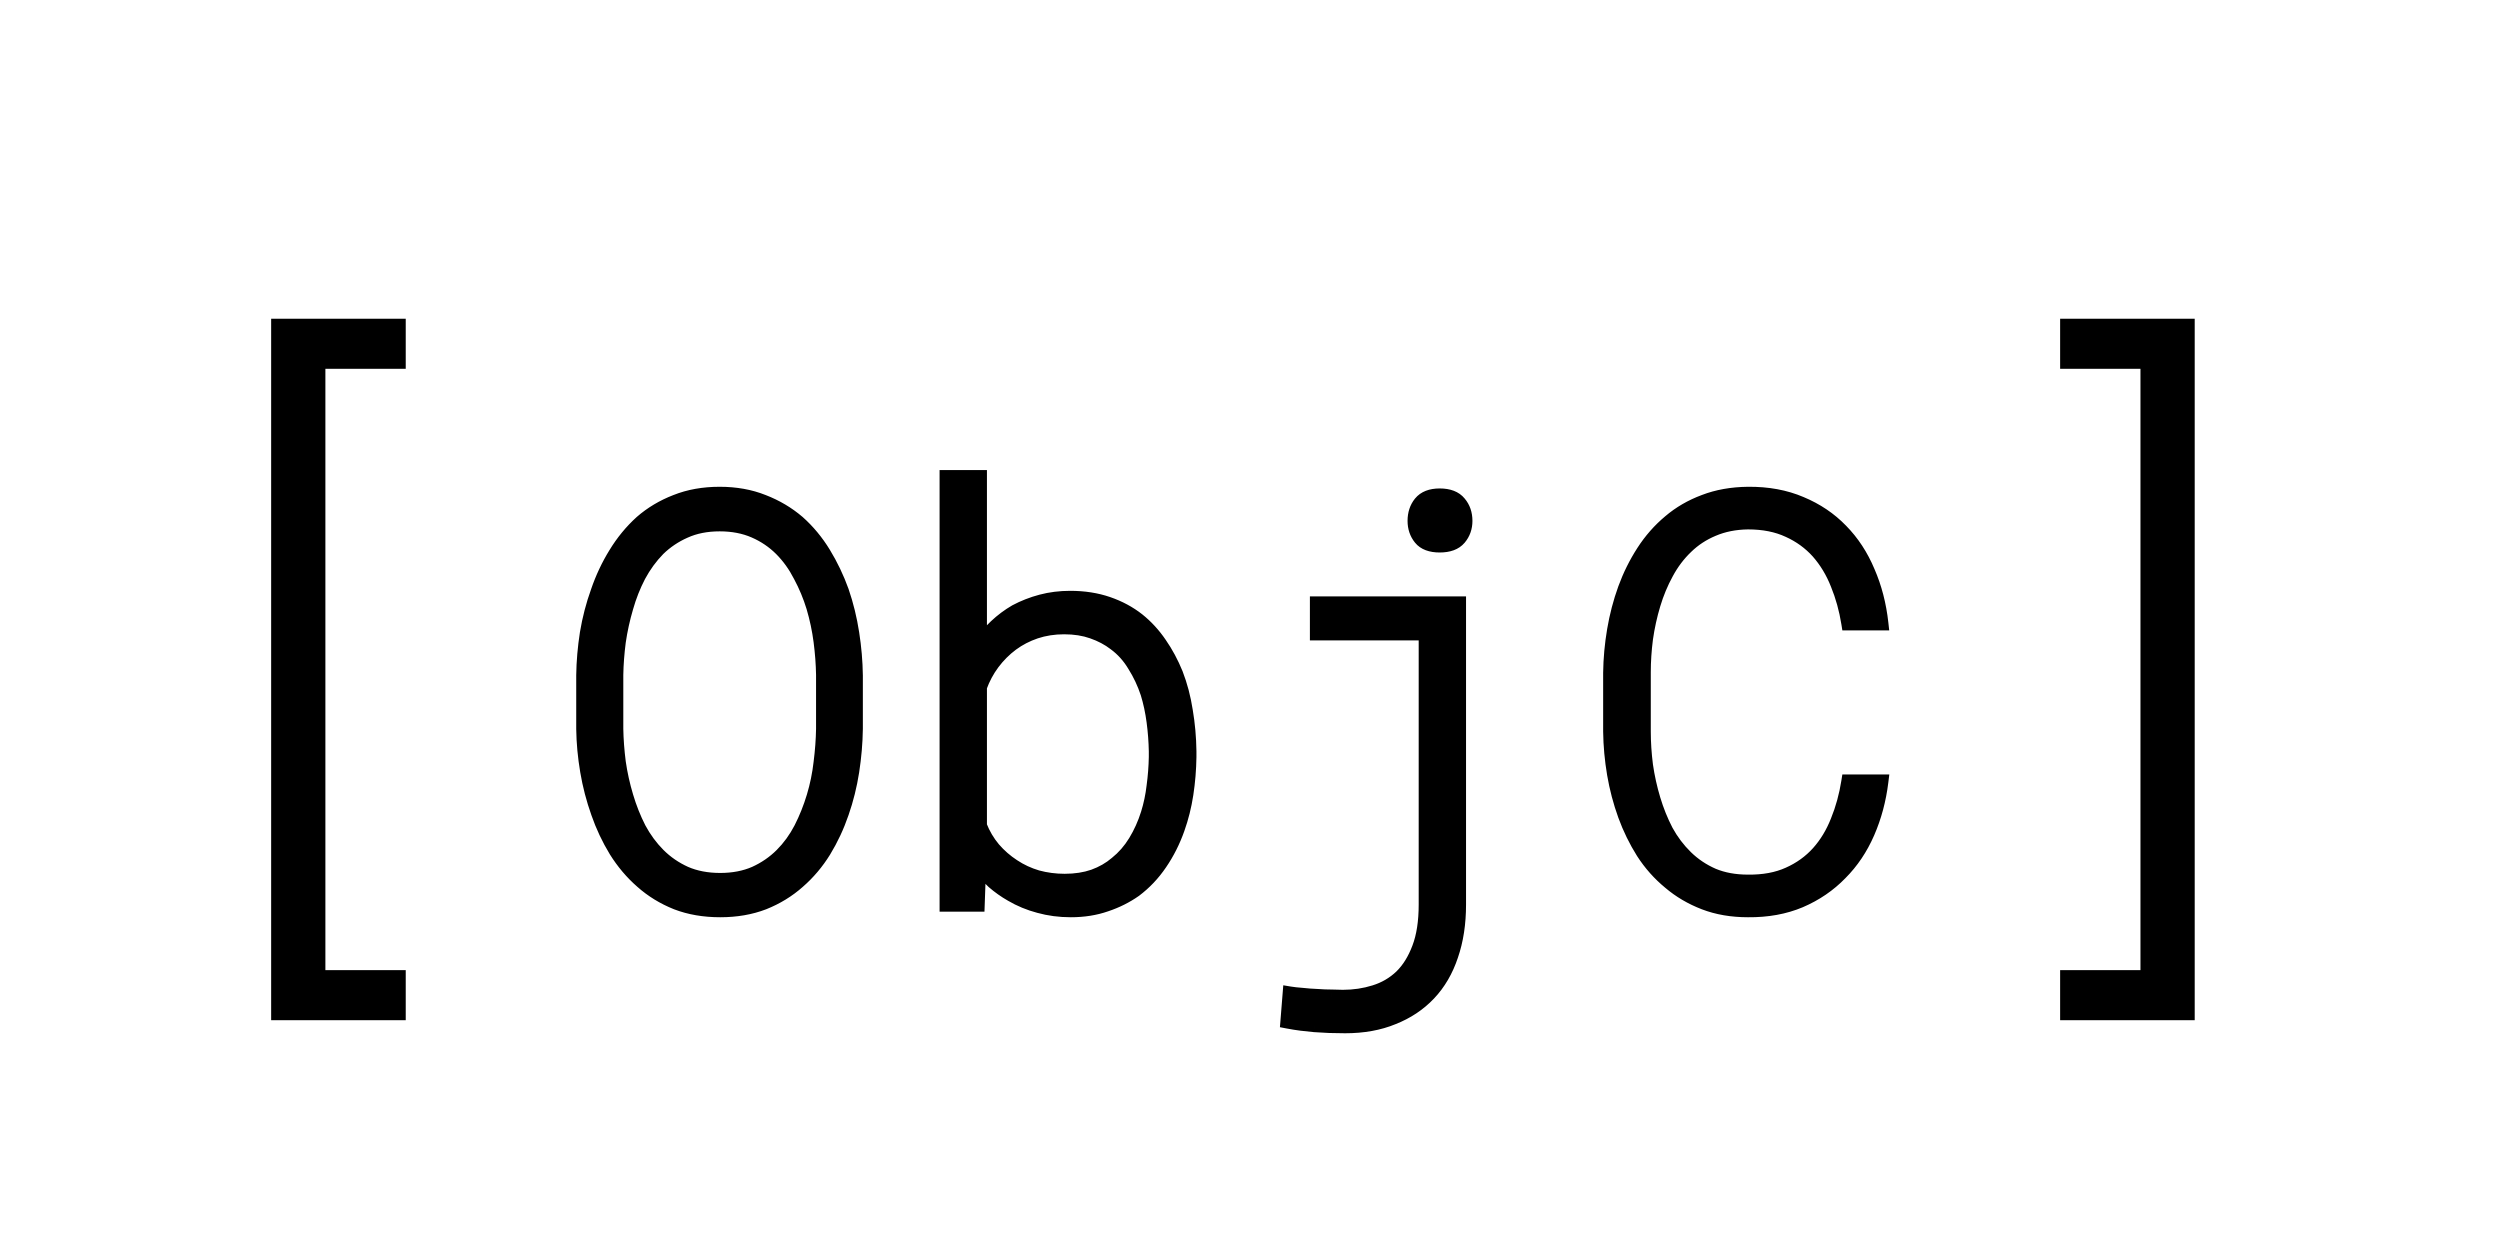
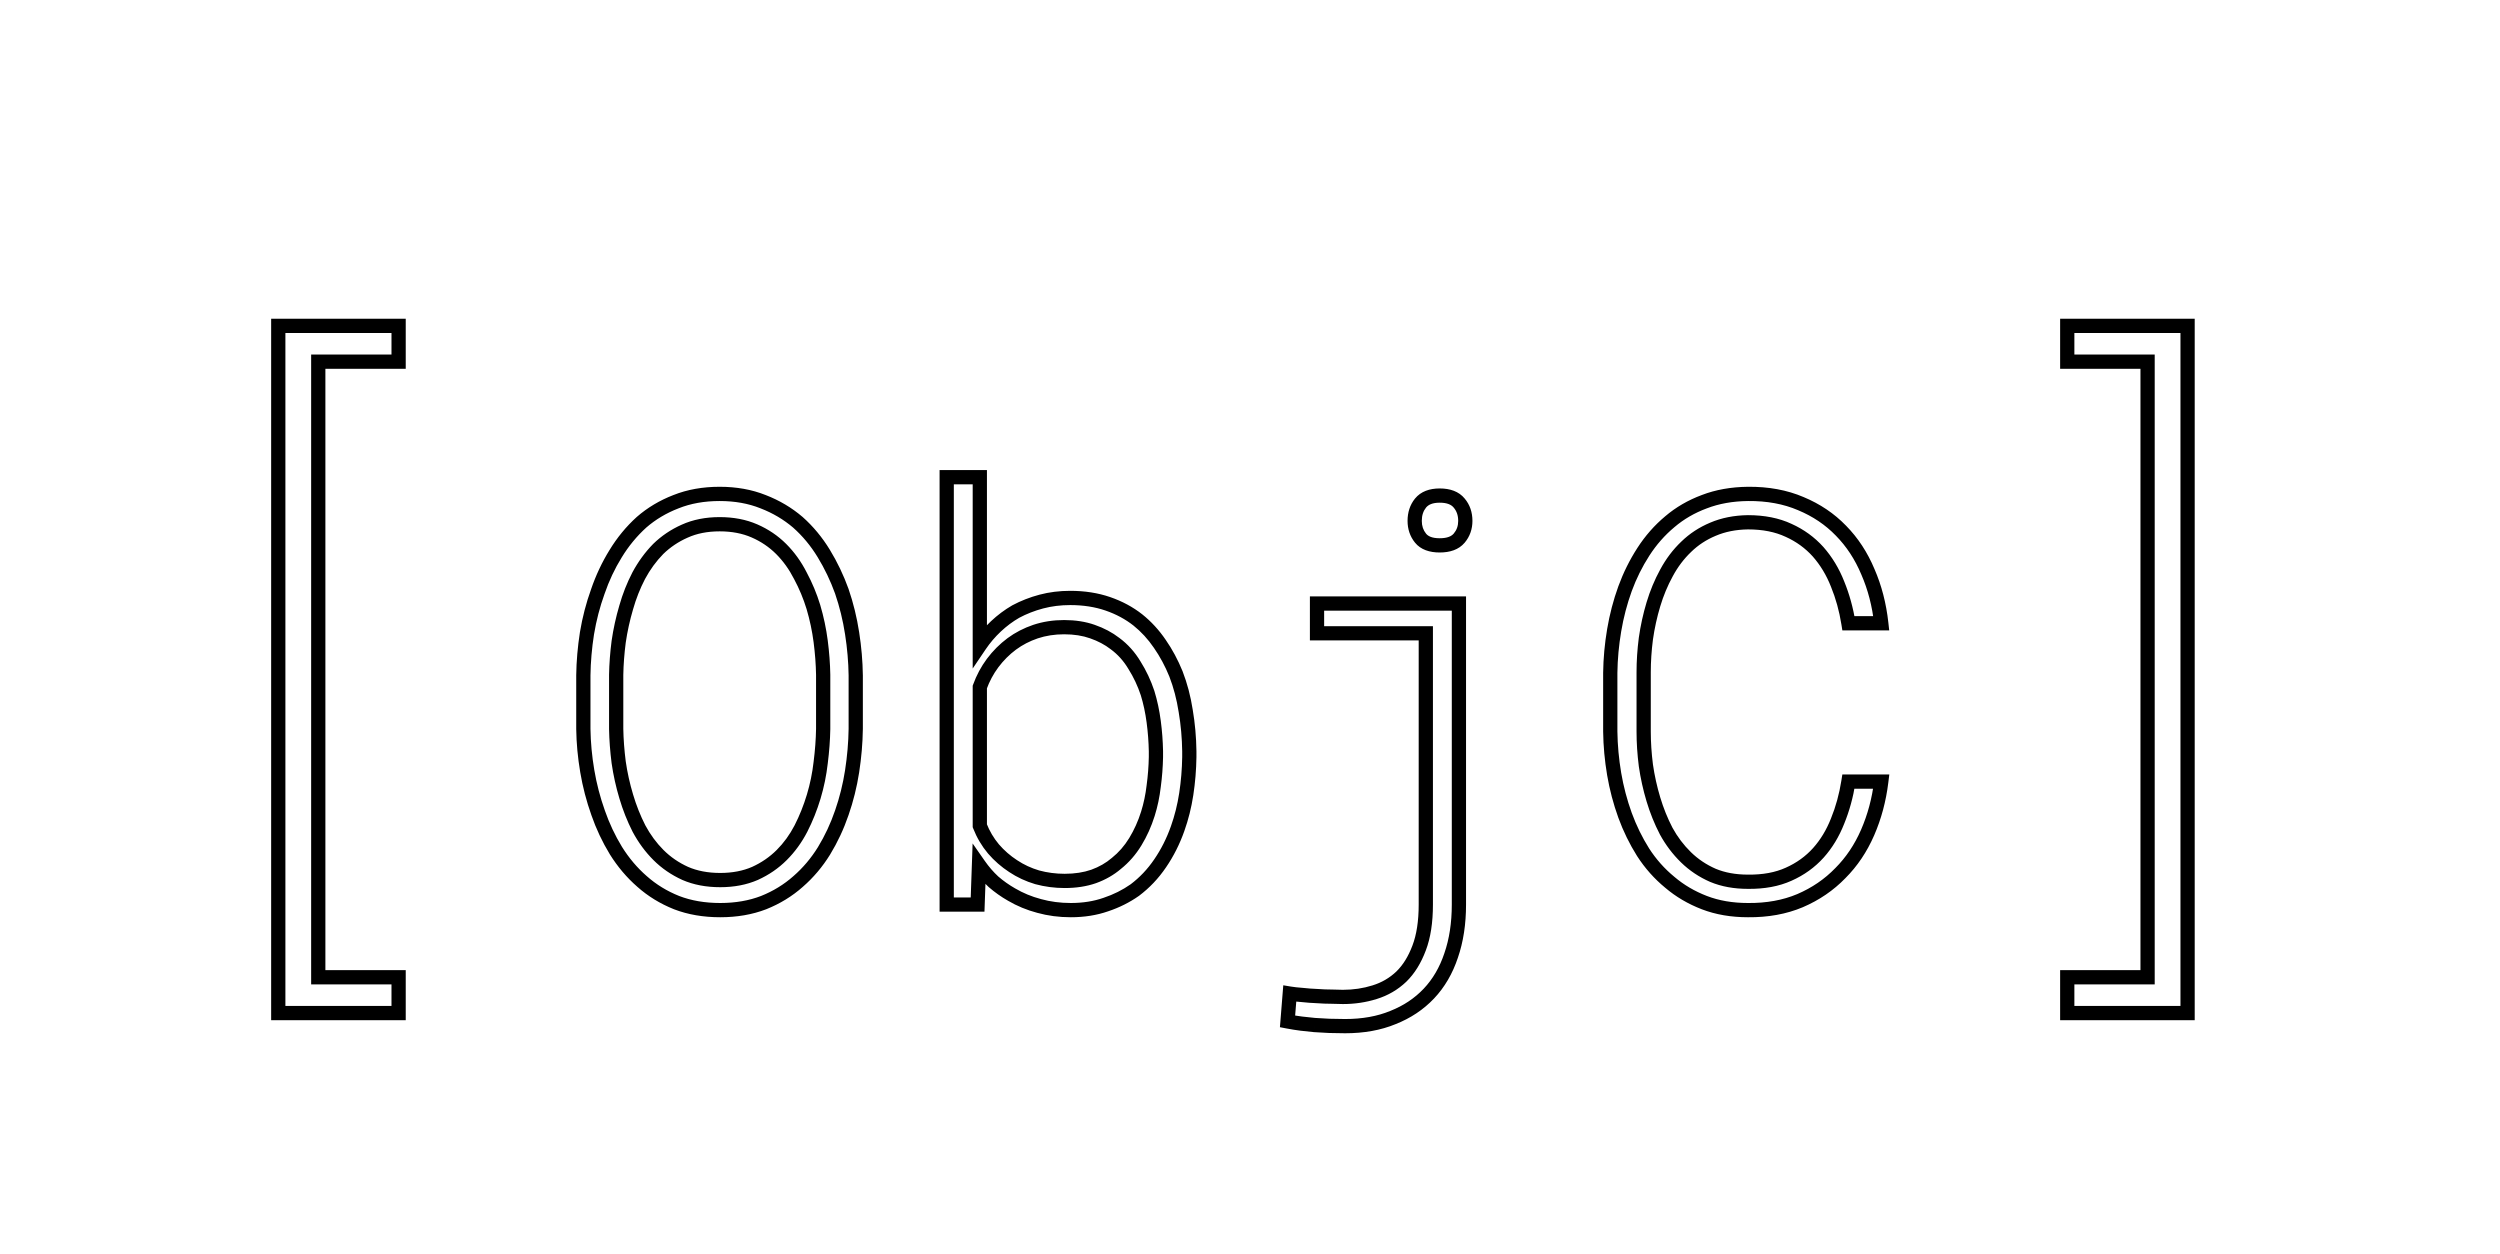
<svg xmlns="http://www.w3.org/2000/svg" width="351" height="176" viewBox="0 0 351 176" fill="none">
-   <path d="M55.965 50.779V45.75H39.07V142.234H55.965V137.205H44.685V50.779H55.965ZM120.145 102.352V94.812C120.118 92.885 119.949 90.919 119.637 88.914C119.324 86.883 118.842 84.917 118.191 83.016C117.514 81.141 116.668 79.37 115.652 77.703C114.637 76.037 113.426 74.578 112.02 73.328C110.587 72.104 108.96 71.141 107.137 70.438C105.314 69.708 103.283 69.344 101.043 69.344C98.777 69.344 96.733 69.708 94.91 70.438C93.087 71.141 91.473 72.104 90.066 73.328C88.66 74.604 87.449 76.076 86.434 77.742C85.418 79.383 84.585 81.154 83.934 83.055C83.257 84.93 82.749 86.883 82.41 88.914C82.098 90.919 81.928 92.885 81.902 94.812V102.352C81.928 104.279 82.111 106.245 82.449 108.25C82.788 110.255 83.296 112.208 83.973 114.109C84.624 115.984 85.457 117.755 86.473 119.422C87.514 121.089 88.738 122.534 90.144 123.758C91.551 125.008 93.165 125.997 94.988 126.727C96.811 127.43 98.856 127.781 101.121 127.781C103.361 127.781 105.392 127.43 107.215 126.727C109.038 125.997 110.652 125.008 112.059 123.758C113.465 122.534 114.676 121.102 115.691 119.461C116.707 117.794 117.54 116.01 118.191 114.109C118.842 112.234 119.324 110.294 119.637 108.289C119.949 106.258 120.118 104.279 120.145 102.352ZM115.574 94.734V102.352C115.548 103.862 115.431 105.438 115.223 107.078C115.04 108.693 114.715 110.281 114.246 111.844C113.777 113.406 113.178 114.904 112.449 116.336C111.72 117.742 110.822 118.979 109.754 120.047C108.686 121.115 107.436 121.974 106.004 122.625C104.572 123.25 102.944 123.562 101.121 123.562C99.272 123.562 97.632 123.25 96.199 122.625C94.767 121.974 93.517 121.115 92.449 120.047C91.382 118.979 90.47 117.742 89.715 116.336C88.986 114.904 88.387 113.393 87.918 111.805C87.449 110.242 87.098 108.654 86.863 107.039C86.655 105.398 86.538 103.836 86.512 102.352V94.734C86.538 93.25 86.655 91.701 86.863 90.086C87.098 88.471 87.449 86.87 87.918 85.281C88.361 83.719 88.947 82.234 89.676 80.828C90.431 79.422 91.342 78.172 92.41 77.078C93.478 76.037 94.715 75.203 96.121 74.578C97.553 73.927 99.194 73.602 101.043 73.602C102.866 73.602 104.493 73.914 105.926 74.539C107.358 75.164 108.608 76.01 109.676 77.078C110.743 78.146 111.642 79.396 112.371 80.828C113.126 82.234 113.738 83.706 114.207 85.242C114.676 86.831 115.014 88.432 115.223 90.047C115.431 91.662 115.548 93.224 115.574 94.734ZM166.98 106.297V105.477C166.954 103.549 166.785 101.661 166.473 99.812C166.186 97.963 165.73 96.232 165.105 94.617C164.48 93.081 163.725 91.674 162.84 90.398C161.954 89.096 160.926 87.977 159.754 87.039C158.53 86.076 157.124 85.32 155.535 84.773C153.947 84.227 152.189 83.953 150.262 83.953C148.829 83.953 147.475 84.122 146.199 84.461C144.923 84.799 143.725 85.268 142.605 85.867C141.616 86.44 140.691 87.13 139.832 87.938C138.973 88.745 138.217 89.63 137.566 90.594V67H132.918V127H137.254L137.449 121.453C138.048 122.312 138.725 123.094 139.48 123.797C140.262 124.474 141.108 125.073 142.02 125.594C143.217 126.297 144.507 126.831 145.887 127.195C147.293 127.586 148.777 127.781 150.34 127.781C152.137 127.781 153.777 127.521 155.262 127C156.746 126.505 158.1 125.828 159.324 124.969C160.704 123.927 161.889 122.677 162.879 121.219C163.895 119.734 164.715 118.107 165.34 116.336C165.887 114.799 166.29 113.185 166.551 111.492C166.811 109.773 166.954 108.042 166.98 106.297ZM162.293 105.477V106.297C162.267 107.651 162.163 109.005 161.98 110.359C161.824 111.714 161.551 113.016 161.16 114.266C160.717 115.672 160.132 116.974 159.402 118.172C158.673 119.37 157.788 120.385 156.746 121.219C155.835 122 154.767 122.612 153.543 123.055C152.345 123.471 150.991 123.68 149.48 123.68C148.152 123.68 146.863 123.51 145.613 123.172C144.389 122.807 143.27 122.286 142.254 121.609C141.212 120.932 140.288 120.125 139.48 119.188C138.673 118.224 138.035 117.143 137.566 115.945V96.453C138.009 95.229 138.608 94.109 139.363 93.094C140.145 92.052 141.043 91.154 142.059 90.398C143.048 89.669 144.155 89.096 145.379 88.68C146.629 88.263 147.97 88.055 149.402 88.055C150.887 88.055 152.215 88.263 153.387 88.68C154.585 89.096 155.639 89.656 156.551 90.359C157.645 91.167 158.556 92.182 159.285 93.406C160.04 94.604 160.652 95.906 161.121 97.312C161.512 98.588 161.798 99.93 161.98 101.336C162.163 102.716 162.267 104.096 162.293 105.477ZM184.91 84.734V88.914H200.184V127C200.184 129.422 199.871 131.453 199.246 133.094C198.621 134.76 197.788 136.102 196.746 137.117C195.678 138.133 194.428 138.862 192.996 139.305C191.59 139.747 190.105 139.969 188.543 139.969C188.152 139.969 187.632 139.956 186.98 139.93C186.329 139.93 185.652 139.904 184.949 139.852C184.246 139.826 183.543 139.773 182.84 139.695C182.137 139.643 181.551 139.578 181.082 139.5L180.77 143.406C181.447 143.536 182.098 143.641 182.723 143.719C183.348 143.797 183.96 143.862 184.559 143.914C185.236 143.966 185.926 144.005 186.629 144.031C187.332 144.057 188.074 144.07 188.855 144.07C191.382 144.07 193.621 143.667 195.574 142.859C197.553 142.078 199.233 140.958 200.613 139.5C201.993 138.042 203.035 136.258 203.738 134.148C204.467 132.039 204.832 129.656 204.832 127V84.734H184.91ZM198.621 73.133C198.621 74.07 198.895 74.878 199.441 75.555C199.988 76.232 200.887 76.57 202.137 76.57C203.387 76.57 204.298 76.232 204.871 75.555C205.444 74.878 205.73 74.07 205.73 73.133C205.73 72.143 205.444 71.31 204.871 70.633C204.298 69.93 203.387 69.578 202.137 69.578C200.913 69.578 200.014 69.93 199.441 70.633C198.895 71.31 198.621 72.143 198.621 73.133ZM264.129 109.734H259.52C259.207 111.714 258.699 113.562 257.996 115.281C257.319 117 256.421 118.484 255.301 119.734C254.155 121.01 252.762 122.013 251.121 122.742C249.507 123.471 247.605 123.823 245.418 123.797C243.569 123.797 241.928 123.497 240.496 122.898C239.064 122.273 237.801 121.427 236.707 120.359C235.613 119.292 234.689 118.068 233.934 116.688C233.204 115.281 232.605 113.797 232.137 112.234C231.668 110.672 231.316 109.083 231.082 107.469C230.874 105.828 230.77 104.24 230.77 102.703V94.383C230.77 92.846 230.874 91.271 231.082 89.656C231.316 88.016 231.668 86.414 232.137 84.852C232.605 83.289 233.217 81.818 233.973 80.438C234.728 79.031 235.652 77.807 236.746 76.766C237.814 75.724 239.064 74.904 240.496 74.305C241.954 73.68 243.595 73.354 245.418 73.328C247.605 73.328 249.507 73.706 251.121 74.461C252.736 75.19 254.116 76.193 255.262 77.469C256.408 78.771 257.319 80.281 257.996 82C258.699 83.719 259.207 85.555 259.52 87.508H264.129C263.842 84.904 263.217 82.495 262.254 80.281C261.316 78.042 260.053 76.115 258.465 74.5C256.902 72.885 255.027 71.622 252.84 70.711C250.652 69.773 248.178 69.318 245.418 69.344C243.152 69.37 241.108 69.734 239.285 70.438C237.462 71.115 235.848 72.052 234.441 73.25C233.009 74.448 231.772 75.854 230.73 77.469C229.689 79.083 228.829 80.815 228.152 82.664C227.475 84.539 226.967 86.479 226.629 88.484C226.29 90.49 226.108 92.482 226.082 94.461V102.703C226.108 104.682 226.29 106.674 226.629 108.68C226.967 110.659 227.475 112.586 228.152 114.461C228.829 116.31 229.676 118.042 230.691 119.656C231.733 121.271 232.983 122.677 234.441 123.875C235.848 125.073 237.462 126.023 239.285 126.727C241.108 127.43 243.152 127.781 245.418 127.781C248.126 127.807 250.561 127.365 252.723 126.453C254.91 125.516 256.798 124.227 258.387 122.586C259.975 120.997 261.251 119.096 262.215 116.883C263.178 114.669 263.816 112.286 264.129 109.734ZM290.242 45.75V50.779H301.521V137.205H290.242V142.234H307.137V45.75H290.242Z" fill="black" />
  <path d="M55.965 50.779V51.779H56.965V50.779H55.965ZM55.965 45.75H56.965V44.75H55.965V45.75ZM39.07 45.75V44.75H38.07V45.75H39.07ZM39.07 142.234H38.07V143.234H39.07V142.234ZM55.965 142.234V143.234H56.965V142.234H55.965ZM55.965 137.205H56.965V136.205H55.965V137.205ZM44.685 137.205H43.685V138.205H44.685V137.205ZM44.685 50.779V49.779H43.685V50.779H44.685ZM56.965 50.779V45.75H54.965V50.779H56.965ZM55.965 44.75H39.07V46.75H55.965V44.75ZM38.07 45.75V142.234H40.07V45.75H38.07ZM39.07 143.234H55.965V141.234H39.07V143.234ZM56.965 142.234V137.205H54.965V142.234H56.965ZM55.965 136.205H44.685V138.205H55.965V136.205ZM45.685 137.205V50.779H43.685V137.205H45.685ZM44.685 51.779H55.965V49.779H44.685V51.779ZM120.145 102.352L121.145 102.365V102.352H120.145ZM120.145 94.812H121.145L121.144 94.799L120.145 94.812ZM119.637 88.914L118.648 89.066L118.649 89.068L119.637 88.914ZM118.191 83.016L119.137 82.692L119.135 82.684L119.132 82.676L118.191 83.016ZM112.02 73.328L112.684 72.581L112.677 72.574L112.669 72.568L112.02 73.328ZM107.137 70.438L106.765 71.366L106.777 71.371L107.137 70.438ZM94.91 70.438L95.27 71.371L95.281 71.366L94.91 70.438ZM90.066 73.328L89.41 72.574L89.402 72.581L89.394 72.588L90.066 73.328ZM86.434 77.742L87.284 78.269L87.287 78.263L86.434 77.742ZM83.934 83.055L84.874 83.394L84.877 83.386L84.88 83.379L83.934 83.055ZM82.41 88.914L81.424 88.75L81.422 88.76L82.41 88.914ZM81.902 94.812L80.902 94.799V94.812H81.902ZM81.902 102.352H80.902L80.902 102.365L81.902 102.352ZM82.449 108.25L81.463 108.416L82.449 108.25ZM83.973 114.109L84.917 113.781L84.915 113.774L83.973 114.109ZM86.473 119.422L85.619 119.942L85.625 119.952L86.473 119.422ZM90.144 123.758L90.809 123.01L90.801 123.004L90.144 123.758ZM94.988 126.727L94.617 127.655L94.628 127.66L94.988 126.727ZM107.215 126.727L107.575 127.66L107.586 127.655L107.215 126.727ZM112.059 123.758L111.402 123.003L111.394 123.01L112.059 123.758ZM115.691 119.461L116.542 119.987L116.545 119.981L115.691 119.461ZM118.191 114.109L117.247 113.781L117.245 113.785L118.191 114.109ZM119.637 108.289L120.625 108.443L120.625 108.441L119.637 108.289ZM115.574 94.734H116.574V94.726L116.574 94.717L115.574 94.734ZM115.574 102.352L116.574 102.369L116.574 102.36V102.352H115.574ZM115.223 107.078L114.231 106.952L114.229 106.966L115.223 107.078ZM112.449 116.336L113.337 116.796L113.34 116.79L112.449 116.336ZM106.004 122.625L106.404 123.542L106.411 123.539L106.418 123.535L106.004 122.625ZM96.199 122.625L95.785 123.535L95.792 123.539L95.799 123.542L96.199 122.625ZM89.715 116.336L88.824 116.79L88.829 116.799L88.834 116.809L89.715 116.336ZM87.918 111.805L88.877 111.522L88.876 111.517L87.918 111.805ZM86.863 107.039L85.871 107.165L85.872 107.174L85.874 107.183L86.863 107.039ZM86.512 102.352H85.512V102.36L85.512 102.369L86.512 102.352ZM86.512 94.734L85.512 94.717L85.512 94.726V94.734H86.512ZM86.863 90.086L85.874 89.942L85.873 89.95L85.871 89.958L86.863 90.086ZM87.918 85.281L88.877 85.564L88.88 85.554L87.918 85.281ZM89.676 80.828L88.795 80.355L88.791 80.361L88.788 80.368L89.676 80.828ZM92.41 77.078L91.712 76.362L91.703 76.371L91.695 76.38L92.41 77.078ZM96.121 74.578L96.527 75.492L96.535 75.489L96.121 74.578ZM112.371 80.828L111.48 81.282L111.485 81.292L111.49 81.301L112.371 80.828ZM114.207 85.242L115.166 84.959L115.164 84.95L114.207 85.242ZM121.145 102.352V94.812H119.145V102.352H121.145ZM121.144 94.799C121.118 92.823 120.944 90.809 120.625 88.76L118.649 89.068C118.954 91.029 119.119 92.948 119.145 94.826L121.144 94.799ZM120.625 88.762C120.304 86.674 119.808 84.65 119.137 82.692L117.245 83.34C117.877 85.183 118.345 87.092 118.648 89.066L120.625 88.762ZM119.132 82.676C118.433 80.739 117.557 78.908 116.506 77.183L114.798 78.224C115.778 79.832 116.596 81.542 117.251 83.355L119.132 82.676ZM116.506 77.183C115.441 75.435 114.167 73.899 112.684 72.581L111.355 74.076C112.685 75.257 113.832 76.638 114.798 78.224L116.506 77.183ZM112.669 72.568C111.148 71.268 109.421 70.247 107.497 69.504L106.777 71.371C108.498 72.034 110.027 72.941 111.37 74.088L112.669 72.568ZM107.508 69.509C105.552 68.726 103.392 68.344 101.043 68.344V70.344C103.173 70.344 105.076 70.69 106.765 71.366L107.508 69.509ZM101.043 68.344C98.669 68.344 96.496 68.726 94.539 69.509L95.281 71.366C96.97 70.691 98.885 70.344 101.043 70.344V68.344ZM94.55 69.504C92.624 70.248 90.908 71.27 89.41 72.574L90.723 74.082C92.037 72.939 93.55 72.034 95.27 71.371L94.55 69.504ZM89.394 72.588C87.915 73.93 86.644 75.476 85.58 77.222L87.287 78.263C88.255 76.675 89.405 75.279 90.738 74.069L89.394 72.588ZM85.583 77.216C84.527 78.923 83.662 80.762 82.987 82.731L84.88 83.379C85.507 81.546 86.309 79.843 87.284 78.269L85.583 77.216ZM82.993 82.715C82.295 84.649 81.772 86.661 81.424 88.75L83.397 89.079C83.725 87.105 84.218 85.211 84.874 83.394L82.993 82.715ZM81.422 88.76C81.103 90.809 80.929 92.823 80.902 94.799L82.902 94.826C82.928 92.948 83.093 91.029 83.398 89.068L81.422 88.76ZM80.902 94.812V102.352H82.902V94.812H80.902ZM80.902 102.365C80.929 104.346 81.117 106.363 81.463 108.416L83.435 108.084C83.105 106.126 82.928 104.211 82.902 102.338L80.902 102.365ZM81.463 108.416C81.811 110.479 82.334 112.488 83.031 114.445L84.915 113.774C84.257 111.928 83.764 110.032 83.435 108.084L81.463 108.416ZM83.028 114.437C83.702 116.378 84.566 118.214 85.619 119.942L87.327 118.902C86.349 117.297 85.545 115.59 84.917 113.781L83.028 114.437ZM85.625 119.952C86.716 121.698 88.003 123.22 89.488 124.512L90.801 123.004C89.473 121.848 88.313 120.479 87.321 118.892L85.625 119.952ZM89.48 124.505C90.977 125.835 92.691 126.885 94.617 127.655L95.36 125.798C93.639 125.11 92.125 124.18 90.809 123.01L89.48 124.505ZM94.628 127.66C96.583 128.413 98.752 128.781 101.121 128.781V126.781C98.959 126.781 97.04 126.446 95.348 125.794L94.628 127.66ZM101.121 128.781C103.466 128.781 105.621 128.413 107.575 127.66L106.855 125.794C105.162 126.446 103.255 126.781 101.121 126.781V128.781ZM107.586 127.655C109.512 126.885 111.227 125.835 112.723 124.505L111.394 123.01C110.078 124.18 108.564 125.11 106.843 125.798L107.586 127.655ZM112.715 124.512C114.2 123.22 115.475 121.71 116.542 119.987L114.841 118.935C113.876 120.493 112.73 121.848 111.402 123.004L112.715 124.512ZM116.545 119.981C117.6 118.251 118.464 116.401 119.137 114.433L117.245 113.785C116.617 115.62 115.814 117.338 114.837 118.941L116.545 119.981ZM119.136 114.437C119.807 112.505 120.303 110.506 120.625 108.443L118.649 108.135C118.345 110.082 117.878 111.964 117.247 113.781L119.136 114.437ZM120.625 108.441C120.944 106.367 121.118 104.341 121.144 102.365L119.145 102.338C119.119 104.216 118.954 106.149 118.648 108.137L120.625 108.441ZM114.574 94.734V102.352H116.574V94.734H114.574ZM114.574 102.334C114.549 103.805 114.435 105.344 114.231 106.952L116.215 107.204C116.427 105.531 116.547 103.919 116.574 102.369L114.574 102.334ZM114.229 106.966C114.053 108.521 113.74 110.051 113.288 111.556L115.204 112.131C115.69 110.512 116.027 108.864 116.216 107.19L114.229 106.966ZM113.288 111.556C112.836 113.062 112.26 114.504 111.558 115.882L113.34 116.79C114.097 115.303 114.718 113.75 115.204 112.131L113.288 111.556ZM111.561 115.876C110.877 117.195 110.039 118.348 109.047 119.34L110.461 120.754C111.605 119.61 112.563 118.289 113.337 116.796L111.561 115.876ZM109.047 119.34C108.067 120.319 106.918 121.111 105.59 121.715L106.418 123.535C107.955 122.837 109.305 121.91 110.461 120.754L109.047 119.34ZM105.604 121.708C104.317 122.27 102.829 122.562 101.121 122.562V124.562C103.059 124.562 104.826 124.23 106.404 123.542L105.604 121.708ZM101.121 122.562C99.385 122.562 97.884 122.269 96.599 121.708L95.799 123.542C97.379 124.231 99.159 124.562 101.121 124.562V122.562ZM96.613 121.715C95.285 121.111 94.136 120.319 93.156 119.34L91.742 120.754C92.898 121.91 94.249 122.837 95.785 123.535L96.613 121.715ZM93.156 119.34C92.162 118.345 91.308 117.188 90.596 115.863L88.834 116.809C89.633 118.296 90.602 119.613 91.742 120.754L93.156 119.34ZM90.606 115.882C89.906 114.506 89.329 113.053 88.877 111.522L86.959 112.088C87.444 113.733 88.066 115.301 88.824 116.79L90.606 115.882ZM88.876 111.517C88.421 110.002 88.08 108.461 87.853 106.895L85.874 107.183C86.115 108.846 86.477 110.482 86.96 112.092L88.876 111.517ZM87.855 106.913C87.651 105.304 87.537 103.778 87.512 102.334L85.512 102.369C85.539 103.894 85.659 105.492 85.871 107.165L87.855 106.913ZM87.512 102.352V94.734H85.512V102.352H87.512ZM87.512 94.752C87.537 93.308 87.651 91.795 87.855 90.214L85.871 89.958C85.659 91.606 85.539 93.192 85.512 94.717L87.512 94.752ZM87.853 90.23C88.08 88.663 88.422 87.108 88.877 85.564L86.959 84.998C86.477 86.632 86.115 88.28 85.874 89.942L87.853 90.23ZM88.88 85.554C89.305 84.055 89.866 82.633 90.564 81.288L88.788 80.368C88.027 81.835 87.416 83.383 86.956 85.009L88.88 85.554ZM90.557 81.301C91.27 79.974 92.126 78.8 93.126 77.777L91.695 76.38C90.559 77.543 89.592 78.87 88.795 80.355L90.557 81.301ZM93.109 77.794C94.089 76.838 95.226 76.07 96.527 75.492L95.715 73.664C94.204 74.336 92.867 75.235 91.712 76.362L93.109 77.794ZM96.535 75.489C97.816 74.906 99.312 74.602 101.043 74.602V72.602C99.076 72.602 97.29 72.948 95.707 73.668L96.535 75.489ZM101.043 74.602C102.751 74.602 104.239 74.894 105.526 75.456L106.326 73.623C104.748 72.934 102.981 72.602 101.043 72.602V74.602ZM105.526 75.456C106.848 76.032 107.992 76.809 108.969 77.785L110.383 76.371C109.224 75.212 107.869 74.296 106.326 73.623L105.526 75.456ZM108.969 77.785C109.957 78.774 110.795 79.937 111.48 81.282L113.262 80.374C112.489 78.855 111.53 77.518 110.383 76.371L108.969 77.785ZM111.49 81.301C112.214 82.649 112.801 84.06 113.251 85.534L115.164 84.95C114.676 83.352 114.039 81.819 113.252 80.355L111.49 81.301ZM113.248 85.525C113.702 87.064 114.029 88.614 114.231 90.175L116.214 89.919C115.999 88.251 115.65 86.598 115.166 84.959L113.248 85.525ZM114.231 90.175C114.435 91.755 114.549 93.281 114.574 94.752L116.574 94.717C116.547 93.167 116.427 91.567 116.214 89.919L114.231 90.175ZM166.98 106.297L167.98 106.312L167.98 106.304V106.297H166.98ZM166.98 105.477H167.981L167.98 105.463L166.98 105.477ZM166.473 99.812L165.484 99.966L165.487 99.979L166.473 99.812ZM165.105 94.617L166.038 94.256L166.035 94.248L166.032 94.24L165.105 94.617ZM162.84 90.398L162.013 90.961L162.018 90.969L162.84 90.398ZM159.754 87.039L160.379 86.258L160.372 86.253L159.754 87.039ZM142.605 85.867L142.134 84.985L142.119 84.993L142.104 85.002L142.605 85.867ZM137.566 90.594H136.566V93.86L138.395 91.154L137.566 90.594ZM137.566 67H138.566V66H137.566V67ZM132.918 67V66H131.918V67H132.918ZM132.918 127H131.918V128H132.918V127ZM137.254 127V128H138.219L138.253 127.035L137.254 127ZM137.449 121.453L138.27 120.881L136.555 118.422L136.45 121.418L137.449 121.453ZM139.48 123.797L138.799 124.529L138.812 124.541L138.826 124.553L139.48 123.797ZM142.02 125.594L142.526 124.731L142.516 124.726L142.02 125.594ZM145.887 127.195L146.154 126.232L146.142 126.228L145.887 127.195ZM155.262 127L154.945 126.051L154.938 126.054L154.931 126.056L155.262 127ZM159.324 124.969L159.899 125.787L159.913 125.777L159.927 125.767L159.324 124.969ZM162.879 121.219L162.054 120.654L162.051 120.657L162.879 121.219ZM165.34 116.336L164.398 116.001L164.397 116.003L165.34 116.336ZM166.551 111.492L167.539 111.644L167.539 111.642L166.551 111.492ZM162.293 105.477H163.293V105.467L163.293 105.458L162.293 105.477ZM162.293 106.297L163.293 106.316L163.293 106.306V106.297H162.293ZM161.98 110.359L160.989 110.226L160.988 110.235L160.987 110.245L161.98 110.359ZM161.16 114.266L162.114 114.566L162.115 114.564L161.16 114.266ZM156.746 121.219L156.121 120.438L156.108 120.448L156.095 120.459L156.746 121.219ZM153.543 123.055L153.872 123.999L153.883 123.995L153.543 123.055ZM145.613 123.172L145.328 124.13L145.34 124.134L145.352 124.137L145.613 123.172ZM142.254 121.609L142.809 120.777L142.799 120.771L142.254 121.609ZM139.48 119.188L138.714 119.83L138.723 119.84L139.48 119.188ZM137.566 115.945H136.566V116.134L136.635 116.31L137.566 115.945ZM137.566 96.453L136.626 96.113L136.566 96.278V96.453H137.566ZM139.363 93.094L138.563 92.494L138.561 92.497L139.363 93.094ZM142.059 90.398L141.465 89.593L141.462 89.596L142.059 90.398ZM145.379 88.68L145.063 87.731L145.057 87.733L145.379 88.68ZM153.387 88.68L153.052 89.622L153.058 89.624L153.387 88.68ZM156.551 90.359L155.94 91.151L155.948 91.158L155.957 91.164L156.551 90.359ZM159.285 93.406L158.426 93.918L158.433 93.929L158.439 93.94L159.285 93.406ZM161.121 97.312L162.077 97.02L162.074 97.008L162.07 96.996L161.121 97.312ZM161.98 101.336L160.989 101.464L160.989 101.467L161.98 101.336ZM167.98 106.297V105.477H165.98V106.297H167.98ZM167.98 105.463C167.954 103.486 167.78 101.547 167.459 99.646L165.487 99.979C165.79 101.776 165.955 103.613 165.981 105.49L167.98 105.463ZM167.461 99.659C167.164 97.745 166.691 95.943 166.038 94.256L164.173 94.978C164.77 96.52 165.208 98.182 165.484 99.966L167.461 99.659ZM166.032 94.24C165.381 92.64 164.591 91.169 163.661 89.828L162.018 90.969C162.859 92.18 163.58 93.521 164.179 94.994L166.032 94.24ZM163.667 89.836C162.728 88.456 161.632 87.261 160.379 86.258L159.129 87.82C160.219 88.692 161.181 89.737 162.013 90.961L163.667 89.836ZM160.372 86.253C159.054 85.215 157.547 84.408 155.861 83.828L155.21 85.719C156.701 86.232 158.006 86.936 159.135 87.825L160.372 86.253ZM155.861 83.828C154.153 83.24 152.284 82.953 150.262 82.953V84.953C152.094 84.953 153.74 85.213 155.21 85.719L155.861 83.828ZM150.262 82.953C148.75 82.953 147.309 83.132 145.943 83.494L146.456 85.427C147.641 85.113 148.909 84.953 150.262 84.953V82.953ZM145.943 83.494C144.595 83.852 143.324 84.349 142.134 84.985L143.077 86.749C144.126 86.188 145.251 85.747 146.456 85.427L145.943 83.494ZM142.104 85.002C141.047 85.614 140.061 86.351 139.147 87.209L140.517 88.666C141.322 87.91 142.185 87.266 143.107 86.733L142.104 85.002ZM139.147 87.209C138.235 88.066 137.431 89.008 136.738 90.034L138.395 91.154C139.004 90.252 139.711 89.424 140.517 88.666L139.147 87.209ZM138.566 90.594V67H136.566V90.594H138.566ZM137.566 66H132.918V68H137.566V66ZM131.918 67V127H133.918V67H131.918ZM132.918 128H137.254V126H132.918V128ZM138.253 127.035L138.449 121.488L136.45 121.418L136.255 126.965L138.253 127.035ZM136.629 122.025C137.268 122.942 137.991 123.777 138.799 124.529L140.162 123.065C139.459 122.411 138.829 121.683 138.27 120.881L136.629 122.025ZM138.826 124.553C139.657 125.273 140.556 125.909 141.523 126.462L142.516 124.726C141.66 124.236 140.867 123.675 140.135 123.041L138.826 124.553ZM141.513 126.456C142.792 127.207 144.166 127.775 145.631 128.162L146.142 126.228C144.847 125.886 143.643 125.387 142.526 124.731L141.513 126.456ZM145.619 128.159C147.118 128.575 148.693 128.781 150.34 128.781V126.781C148.861 126.781 147.468 126.597 146.154 126.232L145.619 128.159ZM150.34 128.781C152.234 128.781 153.988 128.507 155.593 127.944L154.931 126.056C153.567 126.535 152.04 126.781 150.34 126.781V128.781ZM155.578 127.949C157.15 127.425 158.592 126.705 159.899 125.787L158.75 124.15C157.609 124.951 156.342 125.586 154.945 126.051L155.578 127.949ZM159.927 125.767C161.396 124.658 162.656 123.328 163.706 121.78L162.051 120.657C161.122 122.027 160.013 123.196 158.722 124.171L159.927 125.767ZM163.704 121.783C164.771 120.224 165.63 118.518 166.283 116.669L164.397 116.003C163.8 117.695 163.018 119.245 162.054 120.654L163.704 121.783ZM166.282 116.671C166.851 115.072 167.27 113.396 167.539 111.644L165.562 111.34C165.311 112.974 164.922 114.527 164.398 116.001L166.282 116.671ZM167.539 111.642C167.807 109.878 167.954 108.102 167.98 106.312L165.981 106.282C165.955 107.982 165.816 109.668 165.562 111.342L167.539 111.642ZM161.293 105.477V106.297H163.293V105.477H161.293ZM161.293 106.278C161.268 107.593 161.167 108.909 160.989 110.226L162.972 110.493C163.159 109.101 163.266 107.709 163.293 106.316L161.293 106.278ZM160.987 110.245C160.838 111.539 160.577 112.78 160.206 113.967L162.115 114.564C162.525 113.252 162.811 111.888 162.974 110.474L160.987 110.245ZM160.206 113.965C159.787 115.299 159.233 116.526 158.548 117.652L160.257 118.692C161.03 117.422 161.648 116.045 162.114 114.566L160.206 113.965ZM158.548 117.652C157.877 118.755 157.067 119.681 156.121 120.438L157.371 122C158.508 121.09 159.47 119.984 160.257 118.692L158.548 117.652ZM156.095 120.459C155.283 121.156 154.323 121.709 153.203 122.114L153.883 123.995C155.211 123.515 156.386 122.844 157.397 121.978L156.095 120.459ZM153.214 122.11C152.14 122.484 150.9 122.68 149.48 122.68V124.68C151.082 124.68 152.55 124.459 153.871 123.999L153.214 122.11ZM149.48 122.68C148.238 122.68 147.037 122.522 145.875 122.207L145.352 124.137C146.689 124.499 148.066 124.68 149.48 124.68V122.68ZM145.899 122.213C144.766 121.876 143.738 121.397 142.809 120.777L141.699 122.441C142.802 123.176 144.013 123.739 145.328 124.13L145.899 122.213ZM142.799 120.771C141.836 120.145 140.983 119.4 140.238 118.535L138.723 119.84C139.592 120.85 140.588 121.719 141.709 122.448L142.799 120.771ZM140.247 118.545C139.511 117.667 138.928 116.68 138.498 115.581L136.635 116.31C137.142 117.606 137.835 118.781 138.714 119.83L140.247 118.545ZM138.566 115.945V96.453H136.566V115.945H138.566ZM138.507 96.793C138.917 95.659 139.47 94.626 140.166 93.691L138.561 92.497C137.746 93.593 137.101 94.8 136.626 96.113L138.507 96.793ZM140.163 93.694C140.889 92.727 141.719 91.897 142.655 91.201L141.462 89.596C140.367 90.41 139.401 91.377 138.563 92.494L140.163 93.694ZM142.652 91.204C143.555 90.538 144.569 90.012 145.701 89.626L145.057 87.733C143.741 88.181 142.542 88.8 141.465 89.593L142.652 91.204ZM145.695 89.628C146.835 89.249 148.068 89.055 149.402 89.055V87.055C147.872 87.055 146.423 87.278 145.063 87.731L145.695 89.628ZM149.402 89.055C150.794 89.055 152.006 89.25 153.052 89.622L153.722 87.737C152.424 87.276 150.979 87.055 149.402 87.055V89.055ZM153.058 89.624C154.165 90.009 155.122 90.52 155.94 91.151L157.162 89.568C156.157 88.792 155.005 88.184 153.715 87.735L153.058 89.624ZM155.957 91.164C156.939 91.888 157.762 92.803 158.426 93.918L160.144 92.894C159.35 91.562 158.35 90.445 157.145 89.555L155.957 91.164ZM158.439 93.94C159.15 95.066 159.728 96.295 160.172 97.629L162.07 96.996C161.577 95.517 160.931 94.142 160.131 92.873L158.439 93.94ZM160.165 97.605C160.538 98.824 160.813 100.11 160.989 101.464L162.972 101.207C162.783 99.749 162.485 98.353 162.077 97.02L160.165 97.605ZM160.989 101.467C161.167 102.81 161.268 104.153 161.293 105.495L163.293 105.458C163.266 104.04 163.159 102.622 162.972 101.205L160.989 101.467ZM184.91 84.734V83.734H183.91V84.734H184.91ZM184.91 88.914H183.91V89.914H184.91V88.914ZM200.184 88.914H201.184V87.914H200.184V88.914ZM199.246 133.094L198.312 132.738L198.31 132.743L199.246 133.094ZM196.746 137.117L197.435 137.842L197.444 137.833L196.746 137.117ZM192.996 139.305L192.701 138.349L192.696 138.351L192.996 139.305ZM186.98 139.93L187.02 138.93L187 138.93H186.98V139.93ZM184.949 139.852L185.023 138.854L185.005 138.853L184.986 138.852L184.949 139.852ZM182.84 139.695L182.95 138.701L182.932 138.699L182.914 138.698L182.84 139.695ZM181.082 139.5L181.246 138.514L180.172 138.335L180.085 139.42L181.082 139.5ZM180.77 143.406L179.773 143.327L179.701 144.219L180.581 144.388L180.77 143.406ZM184.559 143.914L184.472 144.91L184.482 144.911L184.559 143.914ZM195.574 142.859L195.207 141.929L195.2 141.932L195.192 141.935L195.574 142.859ZM203.738 134.148L202.793 133.822L202.79 133.832L203.738 134.148ZM204.832 84.734H205.832V83.734H204.832V84.734ZM204.871 70.633L204.096 71.264L204.102 71.272L204.108 71.279L204.871 70.633ZM199.441 70.633L198.666 70.001L198.663 70.004L199.441 70.633ZM183.91 84.734V88.914H185.91V84.734H183.91ZM184.91 89.914H200.184V87.914H184.91V89.914ZM199.184 88.914V127H201.184V88.914H199.184ZM199.184 127C199.184 129.343 198.88 131.245 198.312 132.738L200.181 133.45C200.862 131.661 201.184 129.501 201.184 127H199.184ZM198.31 132.743C197.725 134.302 196.964 135.509 196.048 136.401L197.444 137.833C198.612 136.695 199.517 135.219 200.182 133.445L198.31 132.743ZM196.057 136.393C195.103 137.3 193.988 137.951 192.701 138.349L193.291 140.26C194.868 139.773 196.254 138.966 197.435 137.842L196.057 136.393ZM192.696 138.351C191.392 138.761 190.01 138.969 188.543 138.969V140.969C190.201 140.969 191.787 140.734 193.296 140.259L192.696 138.351ZM188.543 138.969C188.172 138.969 187.666 138.956 187.02 138.93L186.941 140.929C187.597 140.955 188.133 140.969 188.543 140.969V138.969ZM186.98 138.93C186.356 138.93 185.704 138.905 185.023 138.854L184.875 140.849C185.601 140.903 186.303 140.93 186.98 140.93V138.93ZM184.986 138.852C184.308 138.827 183.629 138.777 182.95 138.701L182.729 140.689C183.457 140.77 184.184 140.824 184.912 140.851L184.986 138.852ZM182.914 138.698C182.228 138.647 181.675 138.585 181.246 138.514L180.918 140.486C181.427 140.571 182.046 140.639 182.766 140.693L182.914 138.698ZM180.085 139.42L179.773 143.327L181.766 143.486L182.079 139.58L180.085 139.42ZM180.581 144.388C181.277 144.522 181.95 144.63 182.599 144.711L182.847 142.726C182.245 142.651 181.616 142.551 180.958 142.424L180.581 144.388ZM182.599 144.711C183.235 144.791 183.86 144.857 184.472 144.91L184.645 142.918C184.059 142.867 183.46 142.803 182.847 142.726L182.599 144.711ZM184.482 144.911C185.173 144.964 185.876 145.004 186.592 145.031L186.666 143.032C185.976 143.006 185.299 142.968 184.635 142.917L184.482 144.911ZM186.592 145.031C187.309 145.057 188.063 145.07 188.855 145.07V143.07C188.085 143.07 187.355 143.057 186.666 143.032L186.592 145.031ZM188.855 145.07C191.488 145.07 193.861 144.65 195.956 143.784L195.192 141.935C193.381 142.684 191.276 143.07 188.855 143.07V145.07ZM195.941 143.79C198.048 142.958 199.853 141.758 201.34 140.187L199.887 138.813C198.613 140.158 197.058 141.198 195.207 141.929L195.941 143.79ZM201.34 140.187C202.83 138.612 203.943 136.698 204.687 134.465L202.79 133.832C202.128 135.818 201.157 137.471 199.887 138.813L201.34 140.187ZM204.683 134.475C205.455 132.243 205.832 129.747 205.832 127H203.832C203.832 129.566 203.48 131.835 202.793 133.822L204.683 134.475ZM205.832 127V84.734H203.832V127H205.832ZM204.832 83.734H184.91V85.734H204.832V83.734ZM197.621 73.133C197.621 74.28 197.961 75.314 198.663 76.183L200.219 74.926C199.828 74.441 199.621 73.861 199.621 73.133H197.621ZM198.663 76.183C199.472 77.184 200.722 77.57 202.137 77.57V75.57C201.052 75.57 200.504 75.279 200.219 74.926L198.663 76.183ZM202.137 77.57C203.556 77.57 204.803 77.183 205.634 76.201L204.108 74.909C203.793 75.281 203.218 75.57 202.137 75.57V77.57ZM205.634 76.201C206.369 75.332 206.73 74.292 206.73 73.133H204.73C204.73 73.848 204.519 74.423 204.108 74.909L205.634 76.201ZM206.73 73.133C206.73 71.936 206.378 70.866 205.634 69.987L204.108 71.279C204.51 71.754 204.73 72.35 204.73 73.133H206.73ZM205.646 70.001C204.819 68.986 203.567 68.578 202.137 68.578V70.578C203.206 70.578 203.778 70.874 204.096 71.264L205.646 70.001ZM202.137 68.578C200.724 68.578 199.49 68.99 198.666 70.001L200.217 71.264C200.539 70.869 201.102 70.578 202.137 70.578V68.578ZM198.663 70.004C197.953 70.884 197.621 71.948 197.621 73.133H199.621C199.621 72.339 199.836 71.736 200.219 71.261L198.663 70.004ZM264.129 109.734L265.121 109.856L265.259 108.734H264.129V109.734ZM259.52 109.734V108.734H258.665L258.532 109.578L259.52 109.734ZM257.996 115.281L257.07 114.903L257.066 114.915L257.996 115.281ZM255.301 119.734L256.045 120.403L256.046 120.402L255.301 119.734ZM251.121 122.742L250.715 121.828L250.71 121.831L251.121 122.742ZM245.418 123.797L245.43 122.797H245.418V123.797ZM240.496 122.898L240.096 123.815L240.103 123.818L240.11 123.821L240.496 122.898ZM233.934 116.688L233.046 117.148L233.051 117.158L233.056 117.168L233.934 116.688ZM231.082 107.469L230.09 107.595L230.091 107.604L230.092 107.612L231.082 107.469ZM231.082 89.656L230.092 89.515L230.09 89.528L231.082 89.656ZM233.973 80.438L234.85 80.918L234.854 80.911L233.973 80.438ZM236.746 76.766L237.436 77.49L237.444 77.481L236.746 76.766ZM240.496 74.305L240.882 75.227L240.89 75.224L240.496 74.305ZM245.418 73.328V72.328H245.411L245.404 72.328L245.418 73.328ZM251.121 74.461L250.697 75.367L250.71 75.372L251.121 74.461ZM255.262 77.469L256.012 76.808L256.006 76.801L255.262 77.469ZM257.996 82L257.066 82.367L257.071 82.379L257.996 82ZM259.52 87.508L258.532 87.666L258.667 88.508H259.52V87.508ZM264.129 87.508V88.508H265.245L265.123 87.398L264.129 87.508ZM262.254 80.281L261.331 80.667L261.337 80.68L262.254 80.281ZM258.465 74.5L257.746 75.195L257.752 75.201L258.465 74.5ZM252.84 70.711L252.446 71.63L252.455 71.634L252.84 70.711ZM245.418 69.344L245.409 68.344L245.406 68.344L245.418 69.344ZM239.285 70.438L239.633 71.375L239.645 71.371L239.285 70.438ZM234.441 73.25L235.083 74.017L235.09 74.011L234.441 73.25ZM230.73 77.469L229.89 76.927L230.73 77.469ZM228.152 82.664L227.213 82.32L227.212 82.324L228.152 82.664ZM226.629 88.484L225.643 88.318L226.629 88.484ZM226.082 94.461L225.082 94.448V94.461H226.082ZM226.082 102.703H225.082L225.082 102.716L226.082 102.703ZM226.629 108.68L225.643 108.846L225.643 108.848L226.629 108.68ZM228.152 114.461L227.212 114.801L227.213 114.805L228.152 114.461ZM230.691 119.656L229.845 120.189L229.851 120.198L230.691 119.656ZM234.441 123.875L235.09 123.114L235.083 123.108L235.076 123.102L234.441 123.875ZM245.418 127.781L245.428 126.781H245.418V127.781ZM252.723 126.453L253.111 127.375L253.117 127.372L252.723 126.453ZM258.387 122.586L257.68 121.879L257.674 121.885L257.668 121.89L258.387 122.586ZM264.129 108.734H259.52V110.734H264.129V108.734ZM258.532 109.578C258.23 111.487 257.742 113.261 257.071 114.903L258.922 115.66C259.656 113.864 260.184 111.94 260.507 109.89L258.532 109.578ZM257.066 114.915C256.428 116.534 255.589 117.914 254.556 119.067L256.046 120.402C257.252 119.055 258.21 117.466 258.927 115.648L257.066 114.915ZM254.557 119.066C253.509 120.233 252.233 121.154 250.715 121.828L251.527 123.656C253.29 122.872 254.801 121.788 256.045 120.403L254.557 119.066ZM250.71 121.831C249.255 122.488 247.505 122.822 245.43 122.797L245.406 124.797C247.706 124.824 249.758 124.455 251.533 123.654L250.71 121.831ZM245.418 122.797C243.677 122.797 242.171 122.515 240.882 121.976L240.11 123.821C241.686 124.48 243.461 124.797 245.418 124.797V122.797ZM240.896 121.982C239.572 121.404 238.411 120.625 237.406 119.644L236.008 121.075C237.191 122.229 238.556 123.143 240.096 123.815L240.896 121.982ZM237.406 119.644C236.385 118.647 235.52 117.503 234.811 116.207L233.056 117.168C233.858 118.632 234.842 119.936 236.008 121.075L237.406 119.644ZM234.821 116.227C234.122 114.878 233.546 113.452 233.095 111.947L231.179 112.522C231.665 114.142 232.287 115.685 233.046 117.148L234.821 116.227ZM233.095 111.947C232.64 110.432 232.299 108.891 232.072 107.325L230.092 107.612C230.334 109.276 230.696 110.912 231.179 112.522L233.095 111.947ZM232.074 107.343C231.871 105.741 231.77 104.194 231.77 102.703H229.77C229.77 104.285 229.877 105.915 230.09 107.595L232.074 107.343ZM231.77 102.703V94.383H229.77V102.703H231.77ZM231.77 94.383C231.77 92.892 231.871 91.359 232.074 89.784L230.09 89.528C229.877 91.183 229.77 92.801 229.77 94.383H231.77ZM232.072 89.798C232.299 88.206 232.64 86.653 233.095 85.139L231.179 84.564C230.696 86.175 230.333 87.826 230.092 89.515L232.072 89.798ZM233.095 85.139C233.544 83.641 234.129 82.234 234.85 80.918L233.095 79.957C232.305 81.401 231.667 82.937 231.179 84.564L233.095 85.139ZM234.854 80.911C235.562 79.592 236.423 78.454 237.436 77.49L236.056 76.041C234.882 77.16 233.894 78.47 233.092 79.964L234.854 80.911ZM237.444 77.481C238.418 76.531 239.561 75.78 240.882 75.227L240.11 73.382C238.567 74.028 237.209 74.917 236.048 76.05L237.444 77.481ZM240.89 75.224C242.212 74.657 243.721 74.353 245.432 74.328L245.404 72.328C243.469 72.356 241.697 72.702 240.102 73.385L240.89 75.224ZM245.418 74.328C247.492 74.328 249.242 74.686 250.697 75.367L251.545 73.555C249.771 72.725 247.719 72.328 245.418 72.328V74.328ZM250.71 75.372C252.202 76.046 253.468 76.968 254.518 78.137L256.006 76.801C254.764 75.418 253.269 74.334 251.533 73.55L250.71 75.372ZM254.511 78.129C255.576 79.339 256.428 80.748 257.066 82.367L258.927 81.633C258.21 79.814 257.24 78.203 256.012 76.808L254.511 78.129ZM257.071 82.379C257.743 84.022 258.231 85.784 258.532 87.666L260.507 87.35C260.183 85.326 259.656 83.415 258.922 81.621L257.071 82.379ZM259.52 88.508H264.129V86.508H259.52V88.508ZM265.123 87.398C264.826 84.703 264.178 82.195 263.171 79.882L261.337 80.68C262.257 82.794 262.859 85.104 263.135 87.617L265.123 87.398ZM263.176 79.895C262.193 77.547 260.862 75.51 259.178 73.799L257.752 75.201C259.245 76.719 260.44 78.537 261.331 80.667L263.176 79.895ZM259.183 73.805C257.521 72.087 255.531 70.749 253.224 69.788L252.455 71.634C254.524 72.496 256.284 73.684 257.746 75.195L259.183 73.805ZM253.234 69.792C250.9 68.792 248.286 68.317 245.409 68.344L245.427 70.344C248.071 70.319 250.405 70.755 252.446 71.63L253.234 69.792ZM245.406 68.344C243.04 68.371 240.876 68.752 238.925 69.504L239.645 71.371C241.341 70.716 243.264 70.369 245.429 70.344L245.406 68.344ZM238.937 69.5C237.01 70.216 235.293 71.211 233.793 72.489L235.09 74.011C236.402 72.893 237.914 72.013 239.633 71.375L238.937 69.5ZM233.8 72.483C232.288 73.747 230.985 75.23 229.89 76.927L231.571 78.011C232.559 76.478 233.73 75.149 235.083 74.017L233.8 72.483ZM229.89 76.927C228.807 78.605 227.915 80.403 227.213 82.32L229.091 83.008C229.744 81.227 230.57 79.562 231.571 78.011L229.89 76.927ZM227.212 82.324C226.514 84.257 225.991 86.255 225.643 88.318L227.615 88.651C227.944 86.703 228.437 84.821 229.093 83.004L227.212 82.324ZM225.643 88.318C225.296 90.372 225.109 92.416 225.082 94.448L227.082 94.474C227.107 92.548 227.285 90.607 227.615 88.651L225.643 88.318ZM225.082 94.461V102.703H227.082V94.461H225.082ZM225.082 102.716C225.109 104.748 225.296 106.792 225.643 108.846L227.615 108.513C227.285 106.557 227.107 104.616 227.082 102.69L225.082 102.716ZM225.643 108.848C225.992 110.885 226.514 112.87 227.212 114.801L229.093 114.121C228.436 112.302 227.943 110.432 227.615 108.511L225.643 108.848ZM227.213 114.805C227.914 116.718 228.791 118.513 229.845 120.189L231.538 119.124C230.561 117.571 229.745 115.902 229.091 114.117L227.213 114.805ZM229.851 120.198C230.948 121.898 232.267 123.383 233.807 124.648L235.076 123.102C233.699 121.971 232.518 120.643 231.532 119.114L229.851 120.198ZM233.793 124.636C235.29 125.911 237.003 126.918 238.925 127.66L239.645 125.794C237.921 125.129 236.405 124.234 235.09 123.114L233.793 124.636ZM238.925 127.66C240.88 128.413 243.049 128.781 245.418 128.781V126.781C243.256 126.781 241.336 126.446 239.645 125.794L238.925 127.66ZM245.408 128.781C248.232 128.808 250.806 128.347 253.111 127.375L252.334 125.532C250.317 126.382 248.02 126.806 245.428 126.781L245.408 128.781ZM253.117 127.372C255.421 126.385 257.42 125.021 259.105 123.282L257.668 121.89C256.176 123.432 254.4 124.646 252.329 125.534L253.117 127.372ZM259.094 123.293C260.777 121.609 262.122 119.602 263.132 117.282L261.298 116.484C260.381 118.591 259.173 120.385 257.68 121.879L259.094 123.293ZM263.132 117.282C264.136 114.974 264.798 112.497 265.121 109.856L263.136 109.613C262.835 112.075 262.221 114.364 261.298 116.484L263.132 117.282ZM290.242 45.75V44.75H289.242V45.75H290.242ZM290.242 50.779H289.242V51.779H290.242V50.779ZM301.521 50.779H302.521V49.779H301.521V50.779ZM301.521 137.205V138.205H302.521V137.205H301.521ZM290.242 137.205V136.205H289.242V137.205H290.242ZM290.242 142.234H289.242V143.234H290.242V142.234ZM307.137 142.234V143.234H308.137V142.234H307.137ZM307.137 45.75H308.137V44.75H307.137V45.75ZM289.242 45.75V50.779H291.242V45.75H289.242ZM290.242 51.779H301.521V49.779H290.242V51.779ZM300.521 50.779V137.205H302.521V50.779H300.521ZM301.521 136.205H290.242V138.205H301.521V136.205ZM289.242 137.205V142.234H291.242V137.205H289.242ZM290.242 143.234H307.137V141.234H290.242V143.234ZM308.137 142.234V45.75H306.137V142.234H308.137ZM307.137 44.75H290.242V46.75H307.137V44.75Z" fill="black" />
</svg>